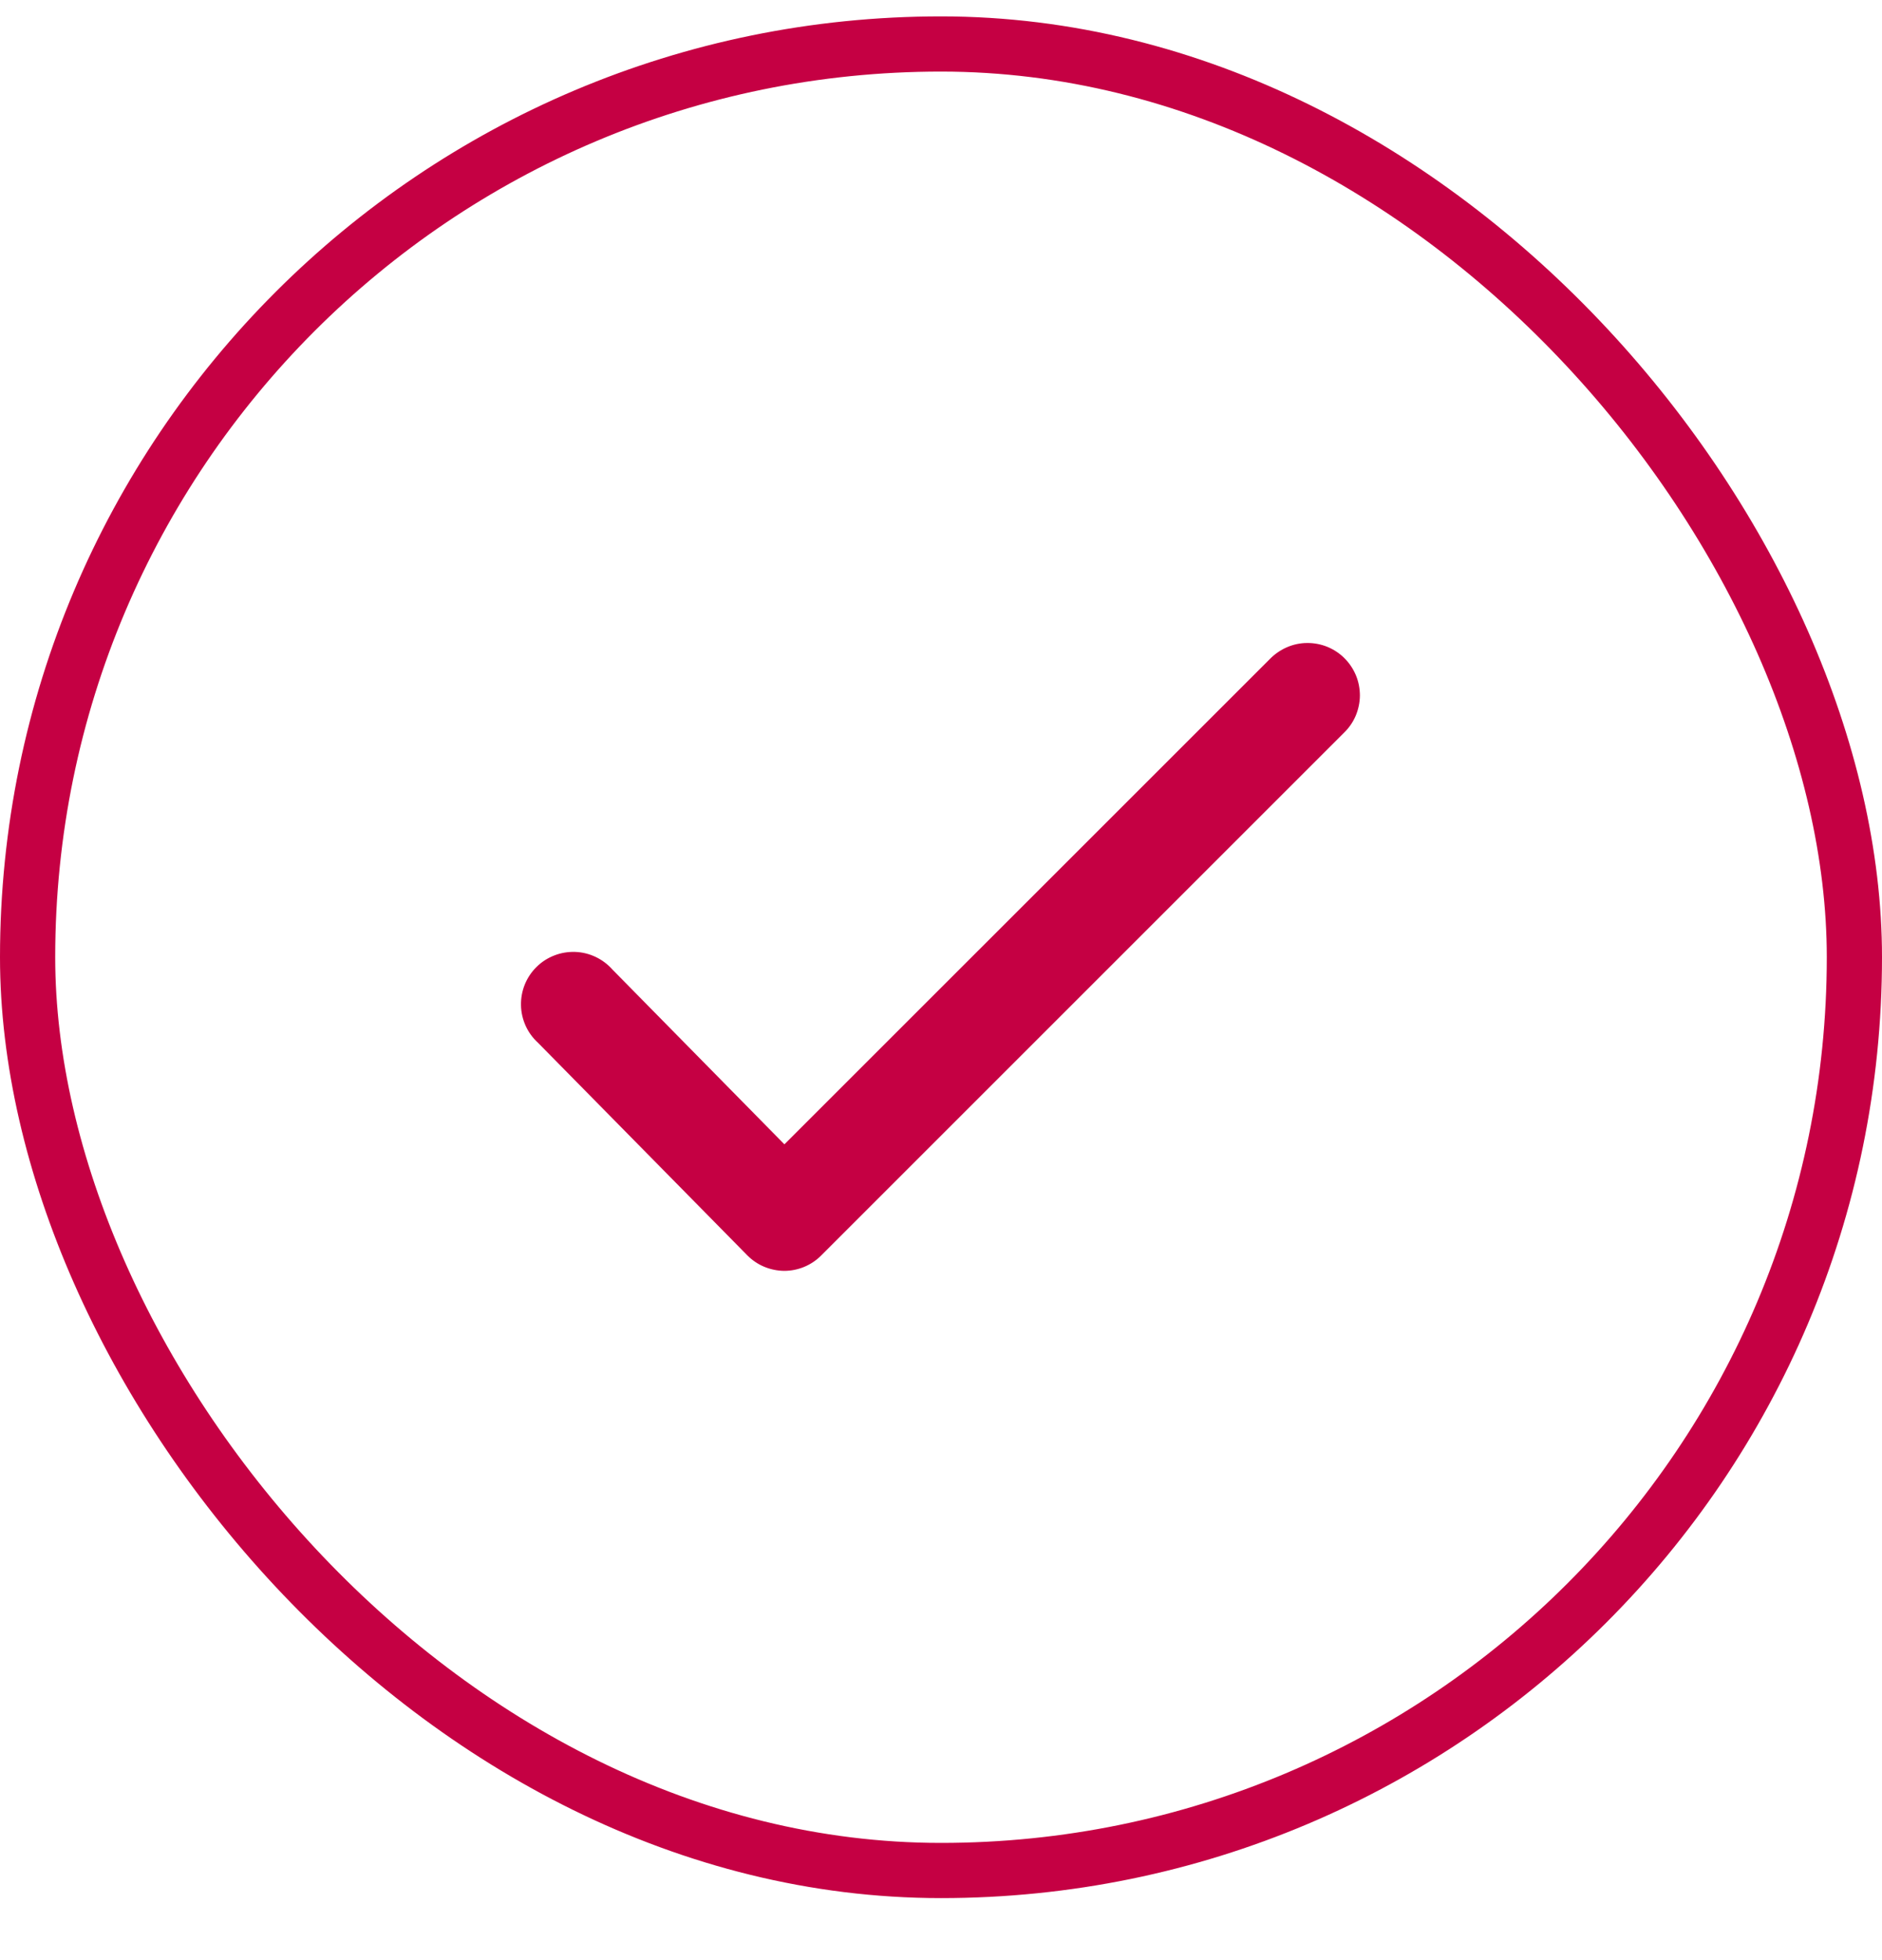
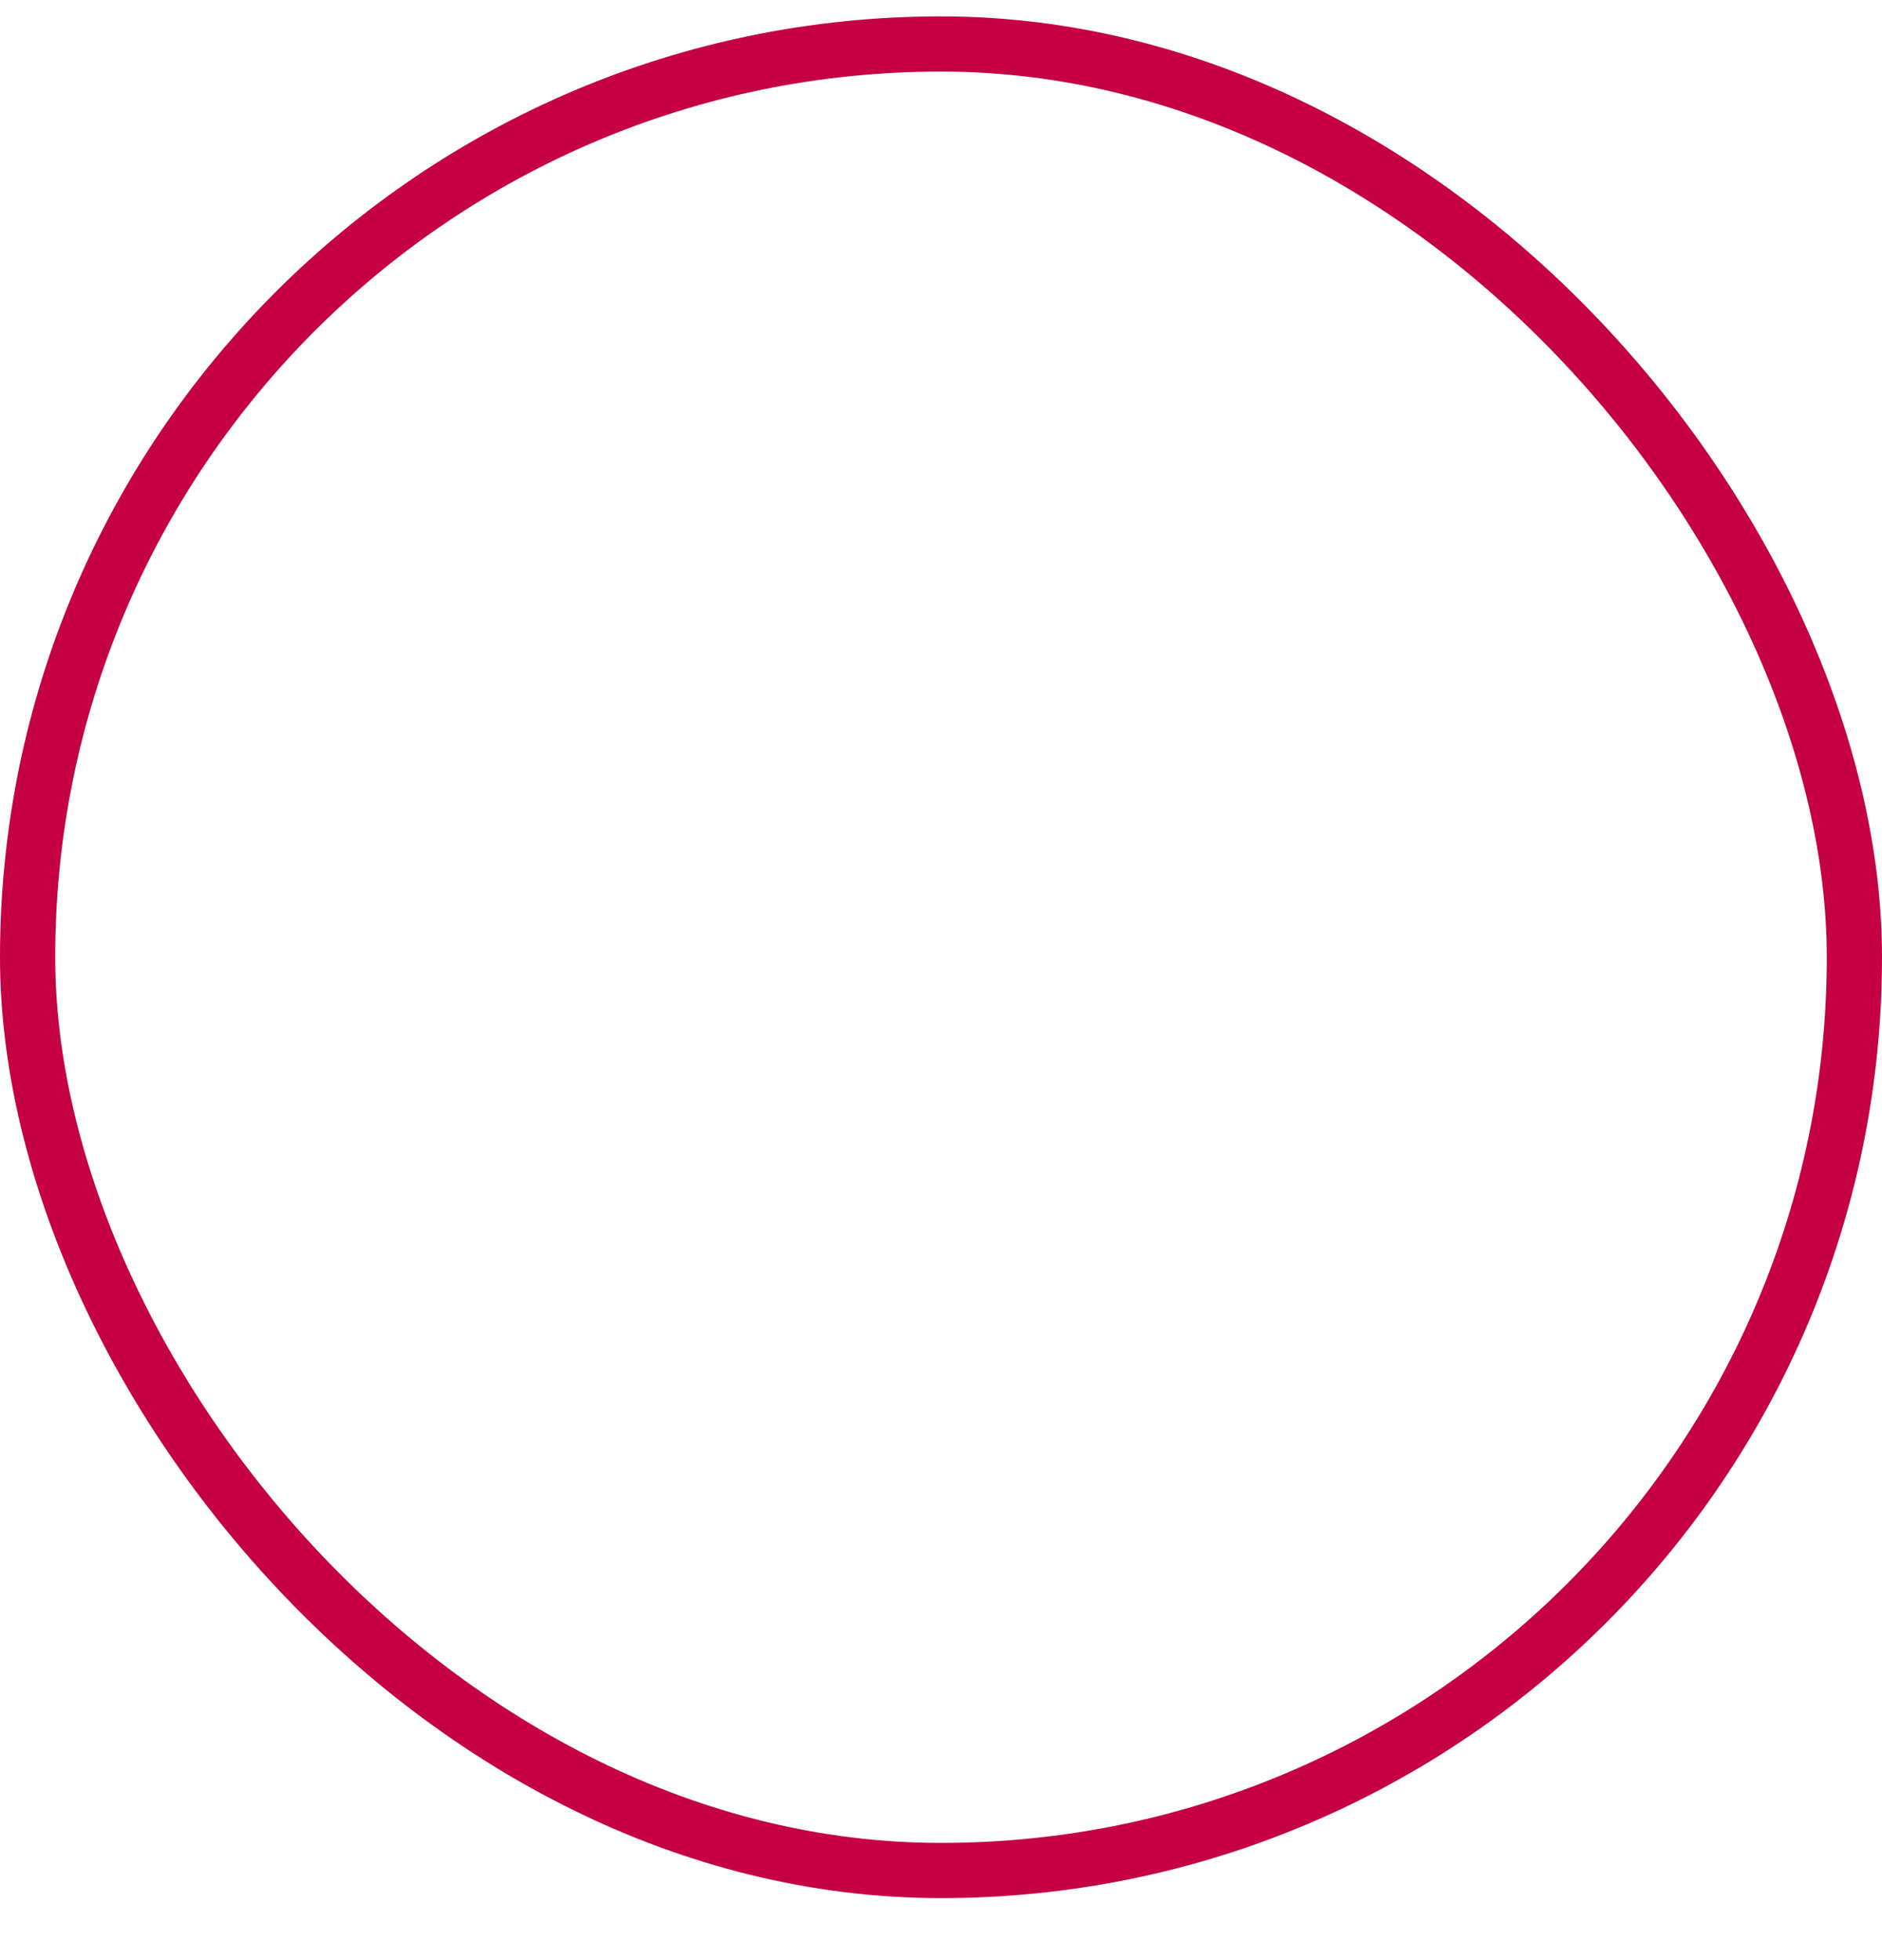
<svg xmlns="http://www.w3.org/2000/svg" width="24" height="25" viewBox="0 0 24 25" fill="none">
  <rect x="0.352" y="0.561" width="23.296" height="23.296" rx="11.648" stroke="#C50043" stroke-width="0.704" />
-   <path d="M10 16.209C9.912 16.208 9.825 16.19 9.744 16.156C9.663 16.122 9.59 16.072 9.528 16.009L6.861 13.3C6.794 13.239 6.74 13.165 6.703 13.083C6.666 13 6.645 12.911 6.644 12.82C6.642 12.729 6.659 12.639 6.693 12.555C6.727 12.472 6.778 12.395 6.843 12.332C6.907 12.268 6.984 12.219 7.069 12.186C7.153 12.153 7.244 12.138 7.334 12.141C7.425 12.144 7.514 12.166 7.596 12.205C7.678 12.244 7.751 12.299 7.811 12.367L10.003 14.595L16.195 8.404C16.257 8.341 16.331 8.29 16.412 8.255C16.493 8.22 16.581 8.201 16.669 8.201C16.758 8.2 16.845 8.217 16.927 8.25C17.009 8.284 17.084 8.333 17.146 8.396C17.209 8.459 17.258 8.533 17.292 8.615C17.326 8.697 17.342 8.785 17.342 8.873C17.341 8.962 17.322 9.049 17.288 9.13C17.253 9.212 17.202 9.285 17.138 9.347L10.471 16.014C10.346 16.139 10.177 16.209 10 16.209Z" fill="#C50043" />
</svg>